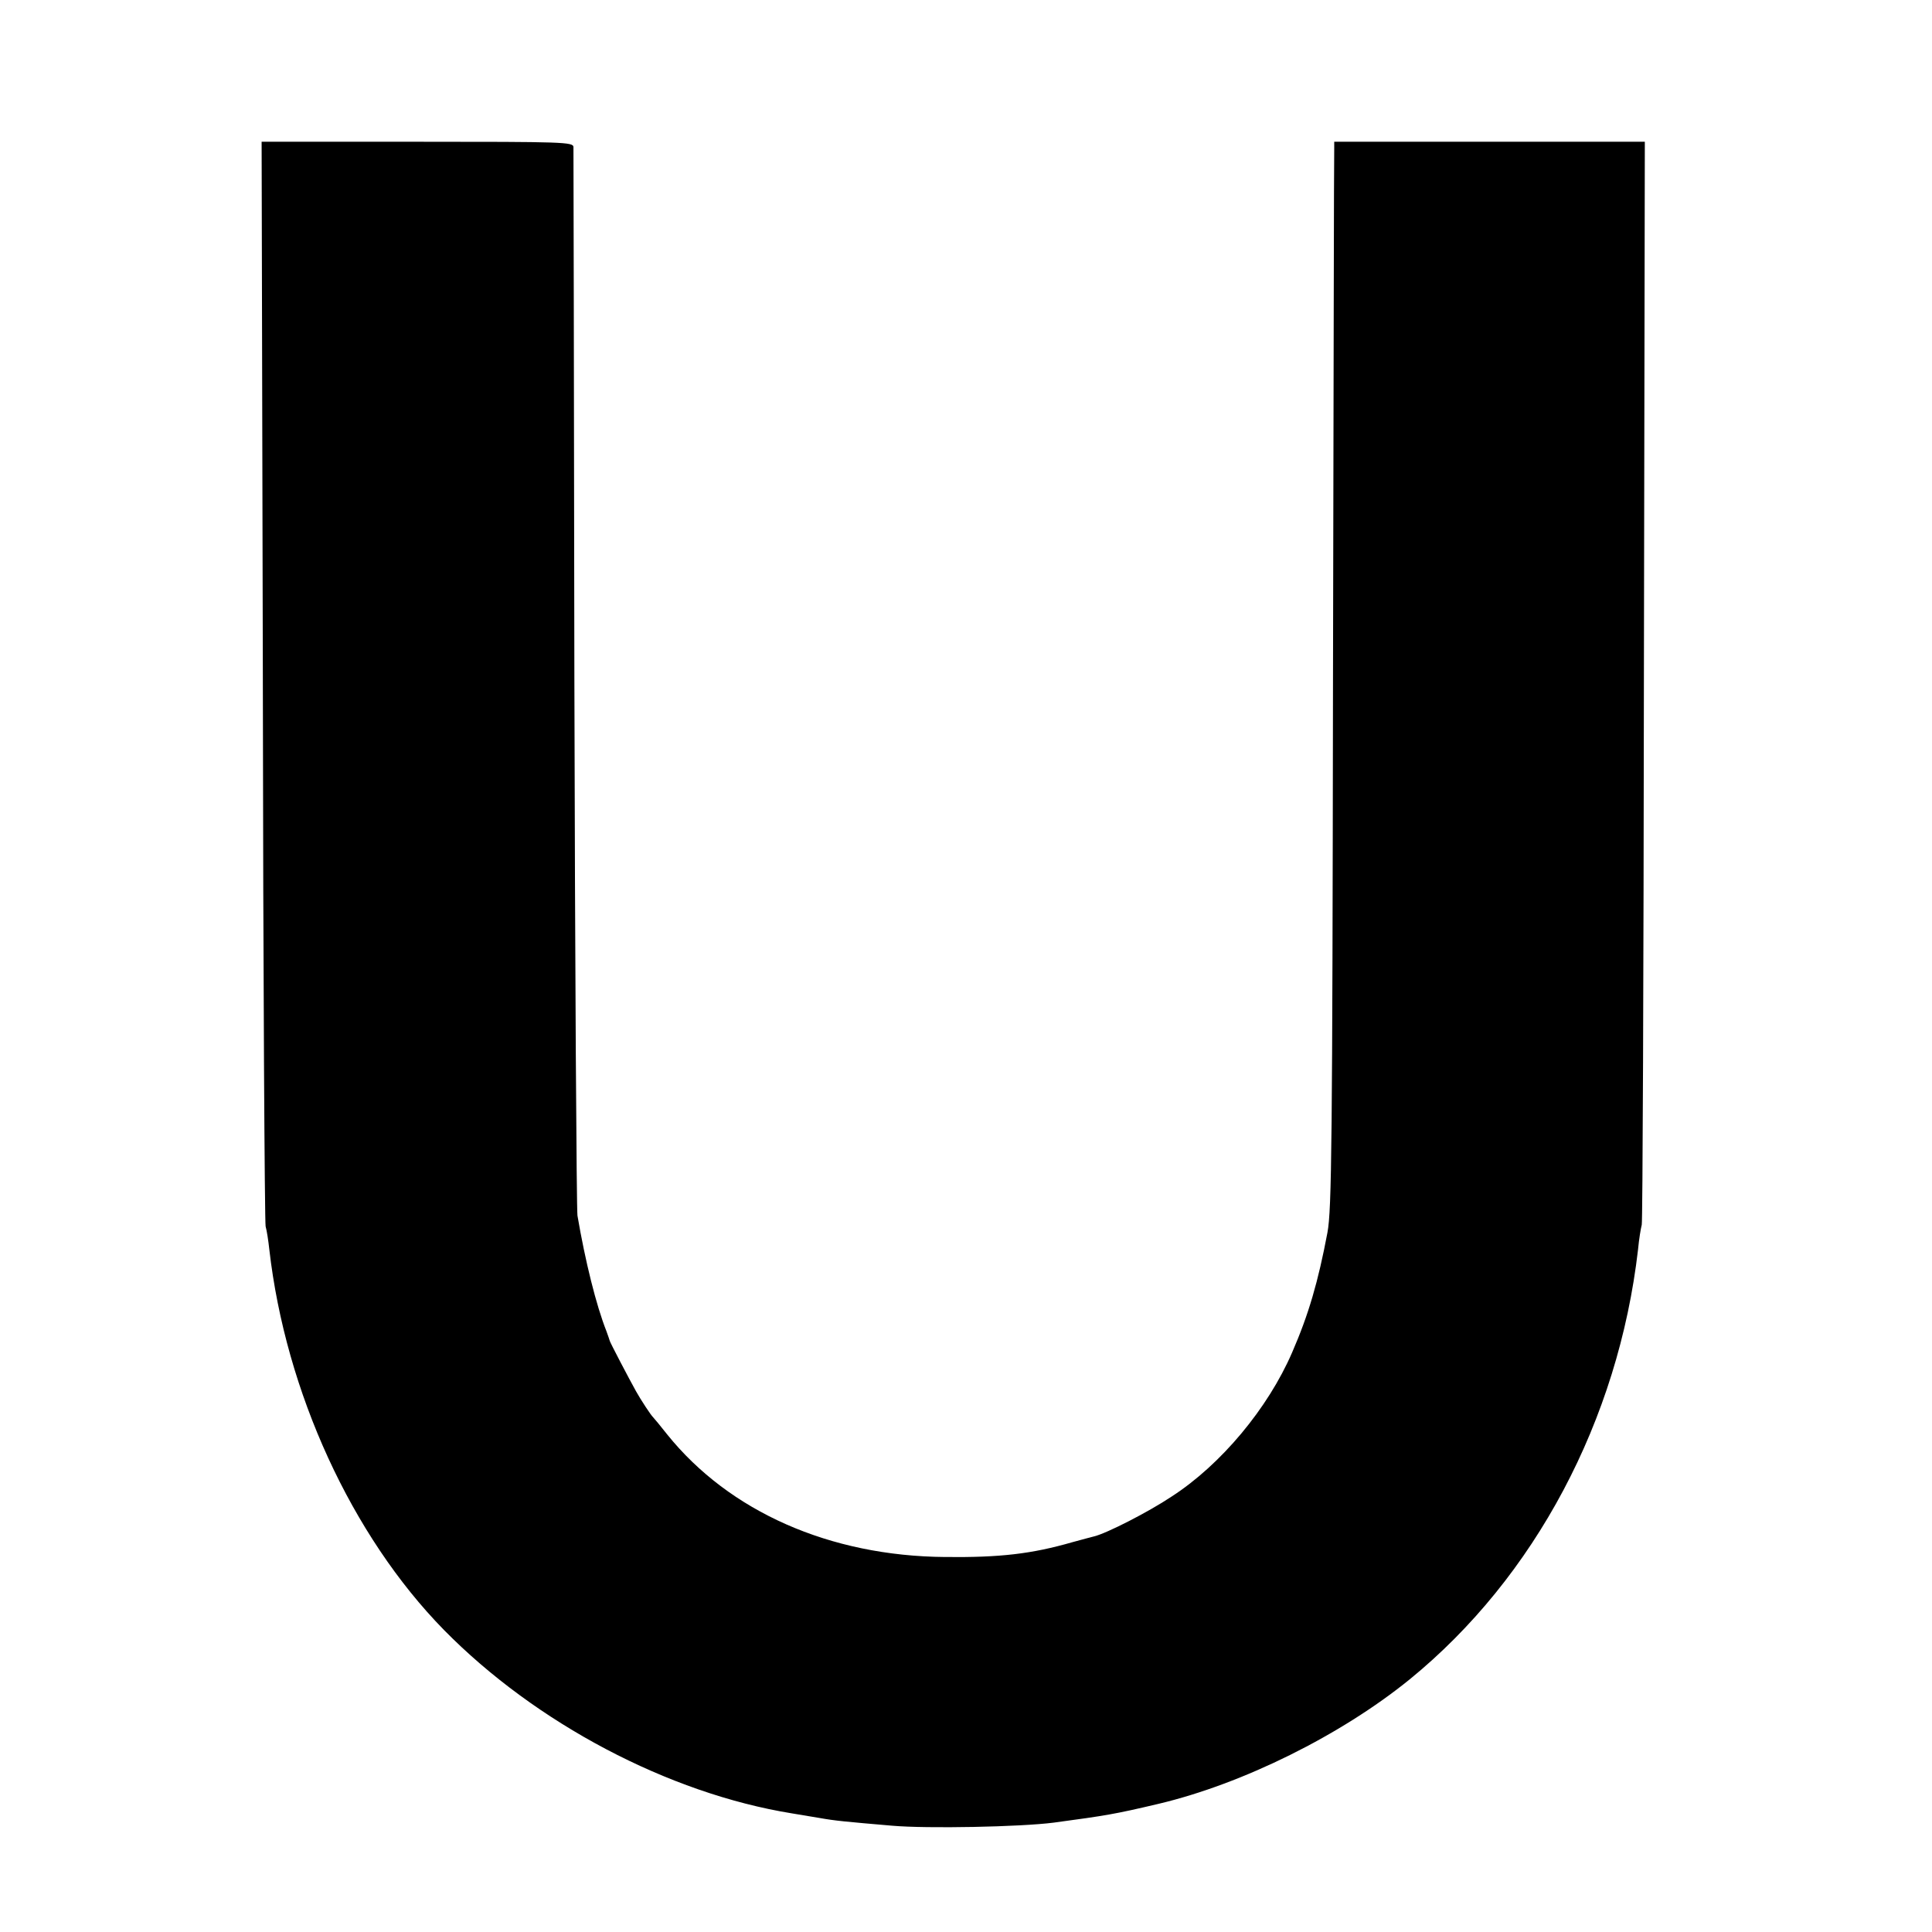
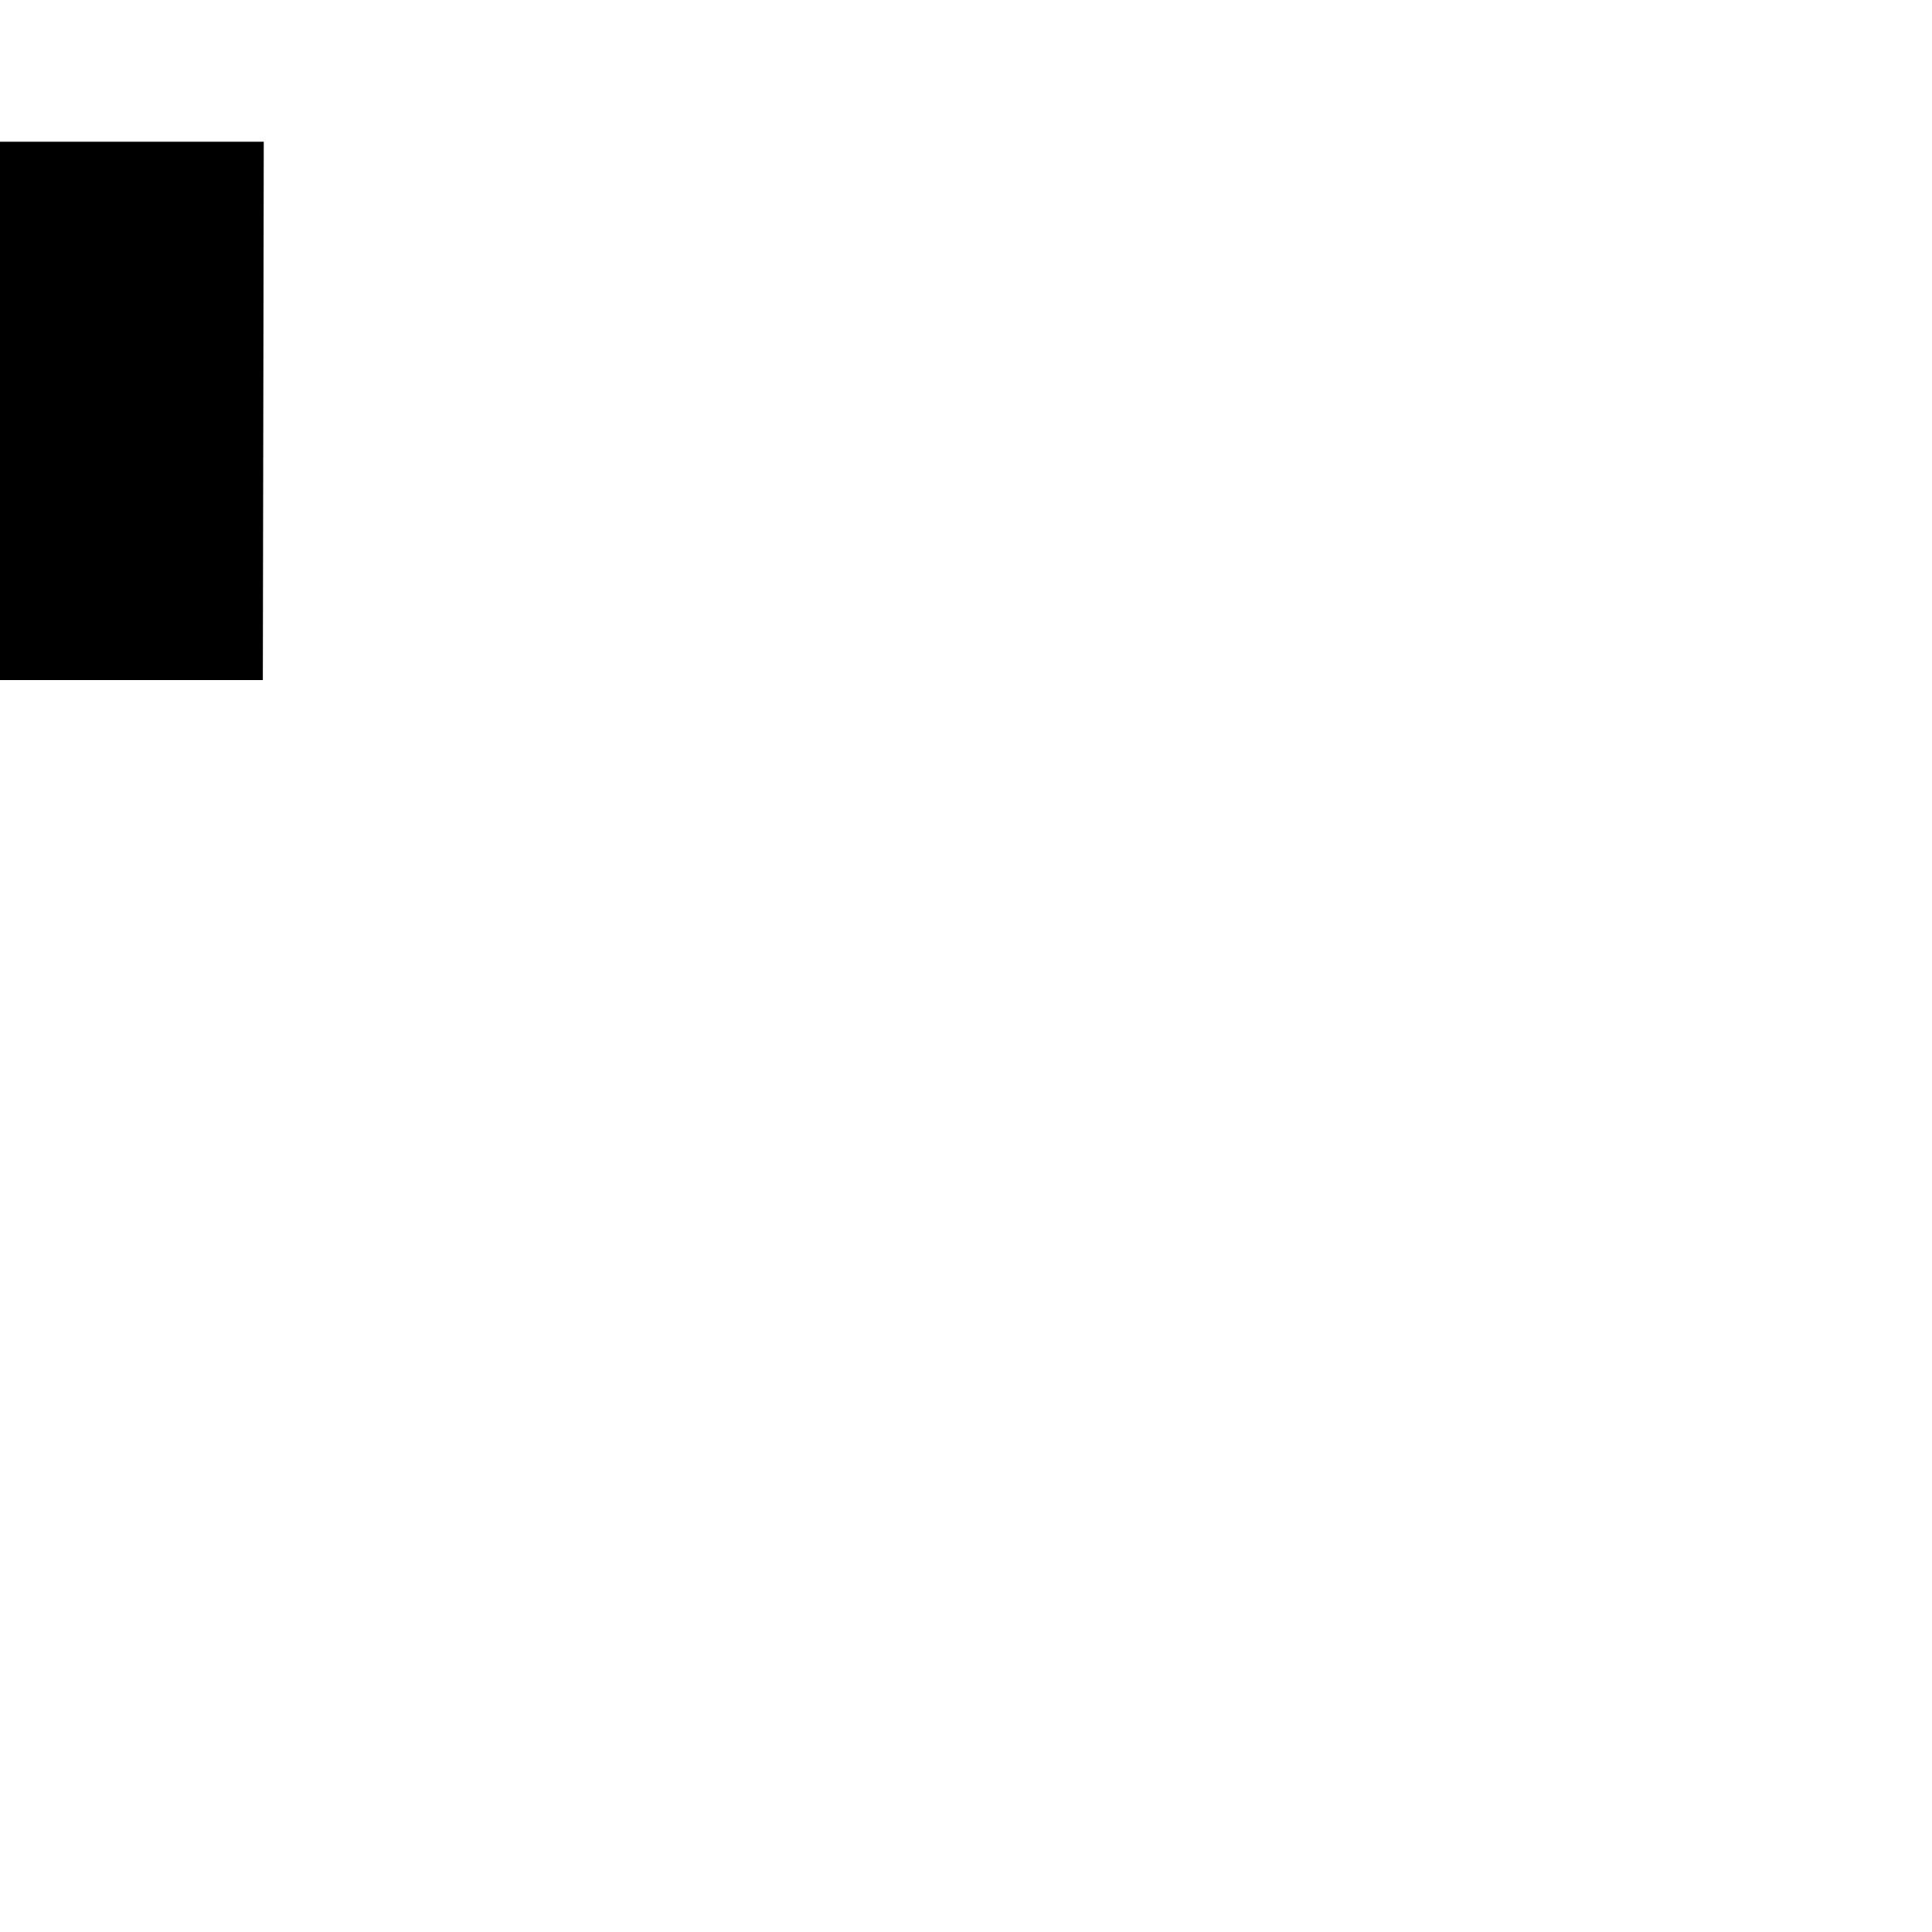
<svg xmlns="http://www.w3.org/2000/svg" version="1.0" width="627pt" height="627pt" viewBox="0 0 627 627" preserveAspectRatio="xMidYMid meet">
  <g transform="translate(0,627) scale(0.1,-0.1)" fill="#000000" stroke="none">
-     <path d="M853 4063 c1 -962 6 -1759 9 -1773 4 -14 9 -47 12 -75 53 -462 267 -929 567 -1235 297 -302 728 -530 1129 -595 19 -3 60 -10 90 -15 50 -9 84 -12 235 -25 115 -10 416 -4 525 10 170 23 196 27 340 61 274 65 592 223 815 404 406 331 677 841 741 1395 3 33 9 69 12 80 3 11 6 806 7 1768 l3 1747 -504 0 -504 0 0 -22 c-1 -13 -2 -790 -4 -1728 -2 -1500 -4 -1715 -18 -1790 -30 -159 -61 -266 -115 -390 -78 -180 -230 -363 -391 -467 -75 -50 -210 -119 -251 -129 -9 -2 -41 -11 -71 -19 -132 -38 -235 -50 -413 -48 -374 3 -700 147 -902 398 -22 28 -42 52 -45 55 -7 6 -41 58 -56 85 -24 43 -83 156 -85 163 -1 4 -6 18 -11 32 -33 83 -69 228 -94 375 -3 22 -8 807 -10 1745 -1 938 -3 1713 -3 1723 -1 16 -32 17 -506 17 l-506 0 4 -1747z" />
+     <path d="M853 4063 l3 1747 -504 0 -504 0 0 -22 c-1 -13 -2 -790 -4 -1728 -2 -1500 -4 -1715 -18 -1790 -30 -159 -61 -266 -115 -390 -78 -180 -230 -363 -391 -467 -75 -50 -210 -119 -251 -129 -9 -2 -41 -11 -71 -19 -132 -38 -235 -50 -413 -48 -374 3 -700 147 -902 398 -22 28 -42 52 -45 55 -7 6 -41 58 -56 85 -24 43 -83 156 -85 163 -1 4 -6 18 -11 32 -33 83 -69 228 -94 375 -3 22 -8 807 -10 1745 -1 938 -3 1713 -3 1723 -1 16 -32 17 -506 17 l-506 0 4 -1747z" />
  </g>
</svg>